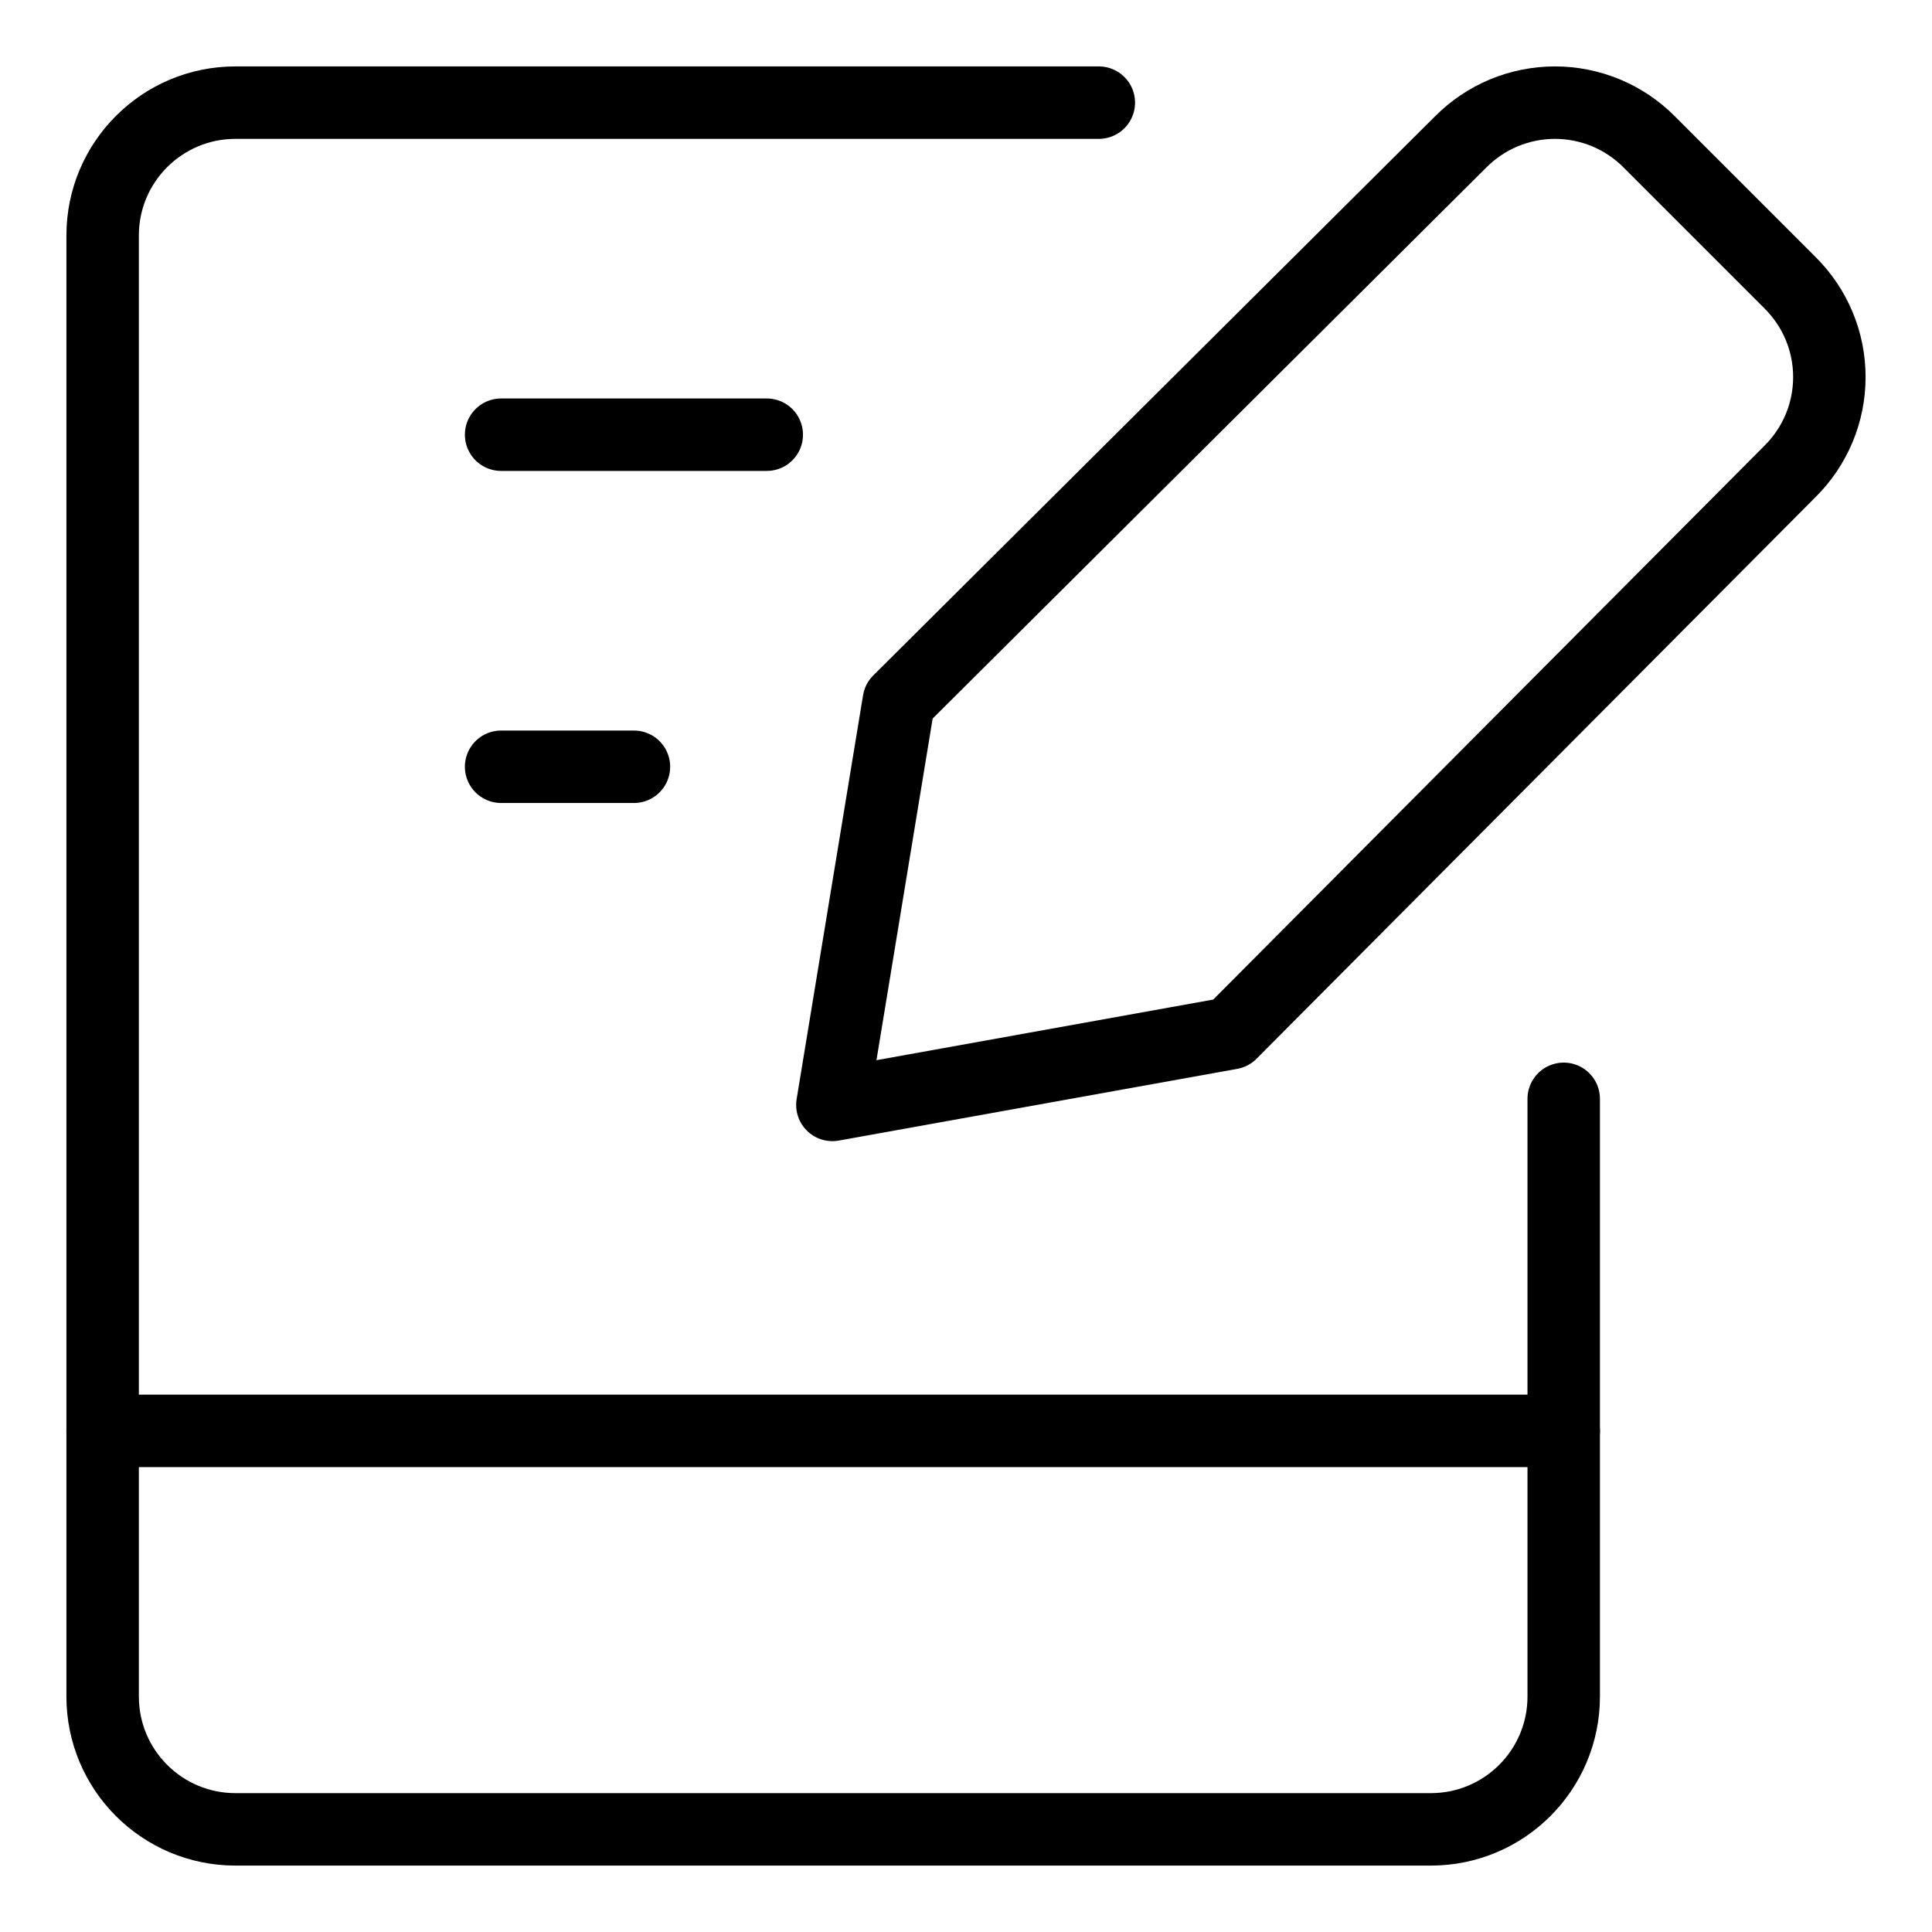
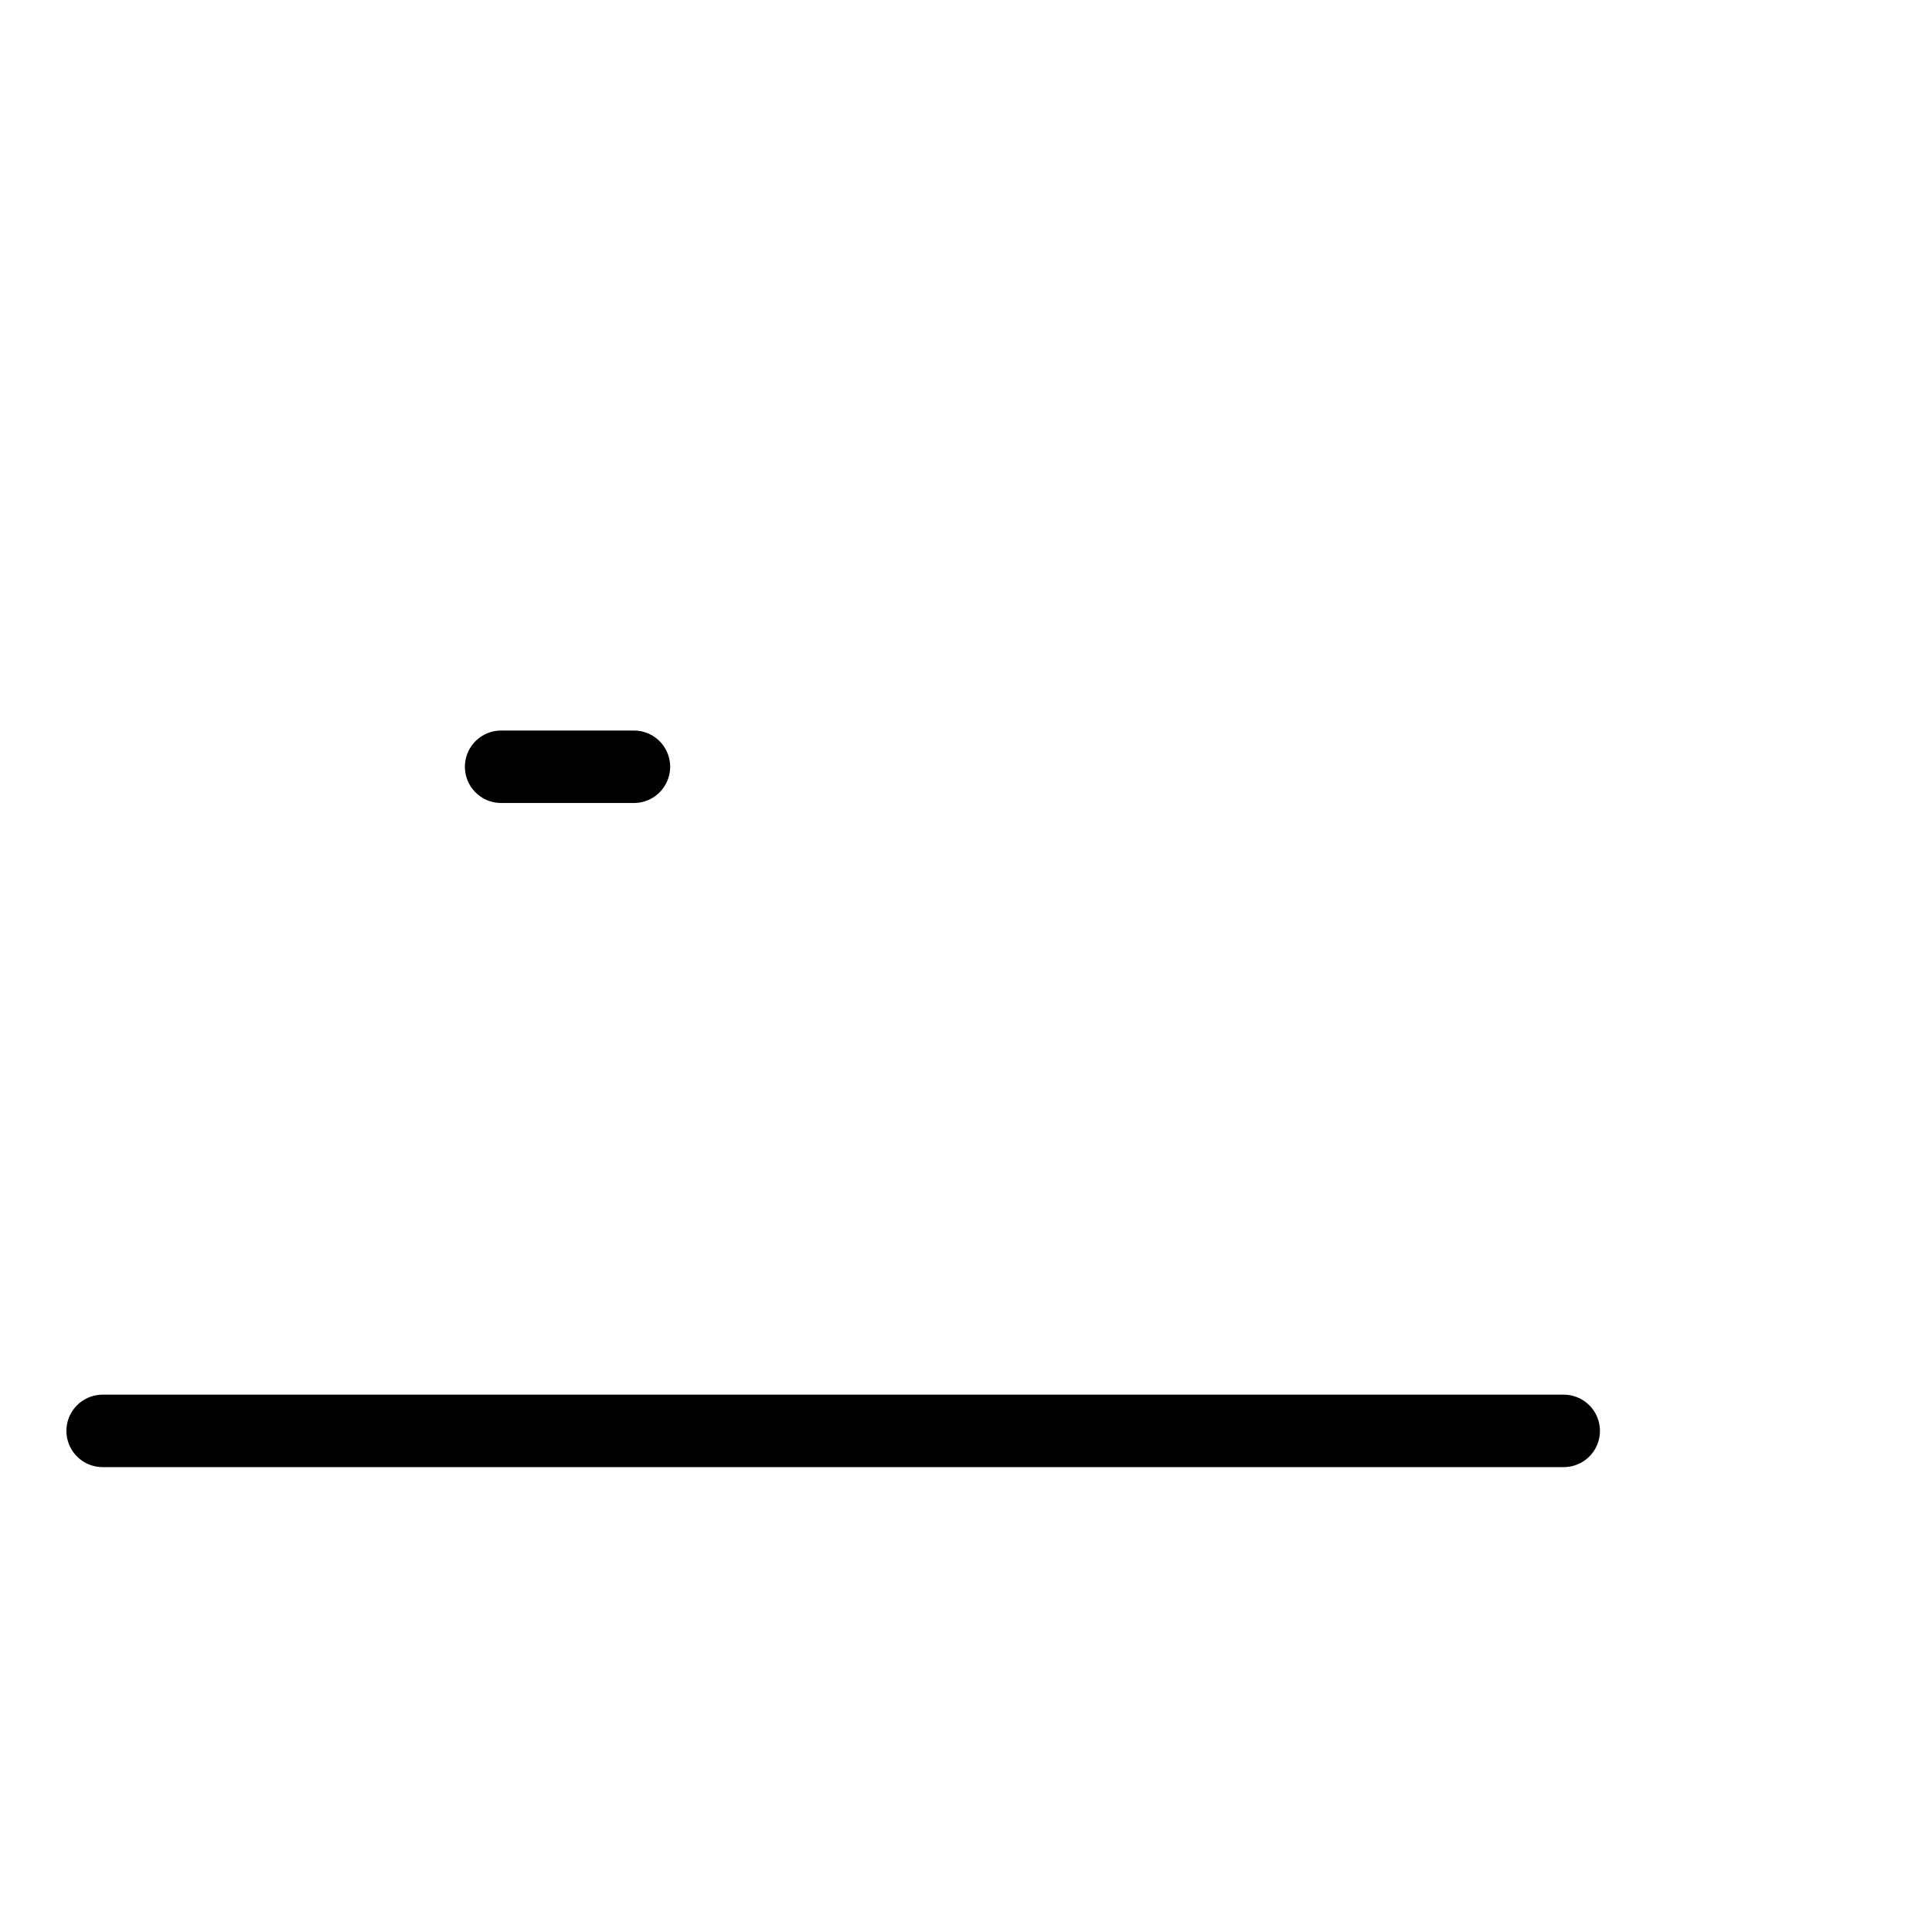
<svg xmlns="http://www.w3.org/2000/svg" fill="none" viewBox="-0.6 -0.6 32 32" id="Hand-Held-Tablet-Writing--Streamline-Core" height="32" width="32">
  <desc>
    Hand Held Tablet Writing Streamline Icon: https://streamlinehq.com
  </desc>
  <g id="hand-held-tablet-writing--tablet-kindle-device-electronics-ipad-writing-digital-paper-notepad">
-     <path id="Vector" stroke="#000000" stroke-linecap="round" stroke-linejoin="round" d="M17.6 1.1H3.3c-1.215 0 -2.2 0.985 -2.2 2.2v24.2c0 1.215 0.985 2.2 2.2 2.2h19.8c1.215 0 2.2 -0.985 2.2 -2.2V17.6" stroke-width="1.2" />
    <path id="Vector_2" stroke="#000000" stroke-linecap="round" stroke-linejoin="round" d="M1.1 23.1h24.2" stroke-width="1.2" />
-     <path id="Vector_3" stroke="#000000" stroke-linecap="round" stroke-linejoin="round" d="M7.7 6.6h4.4" stroke-width="1.2" />
    <path id="Vector_4" stroke="#000000" stroke-linecap="round" stroke-linejoin="round" d="M7.7 12.1h2.2" stroke-width="1.2" />
-     <path id="Vector_5" stroke="#000000" stroke-linecap="round" stroke-linejoin="round" d="m19.787 16.513 -6.6 1.188 1.1 -6.688L23.593 1.751c0.205 -0.206 0.448 -0.37 0.716 -0.482C24.577 1.158 24.865 1.1 25.155 1.1c0.291 0 0.578 0.058 0.846 0.169 0.268 0.112 0.511 0.275 0.716 0.482l2.332 2.332c0.206 0.205 0.37 0.448 0.482 0.716 0.112 0.268 0.169 0.556 0.169 0.846 0 0.29 -0.057 0.578 -0.169 0.846 -0.112 0.268 -0.275 0.511 -0.482 0.716l-9.262 9.306Z" stroke-width="1.2" />
  </g>
</svg>